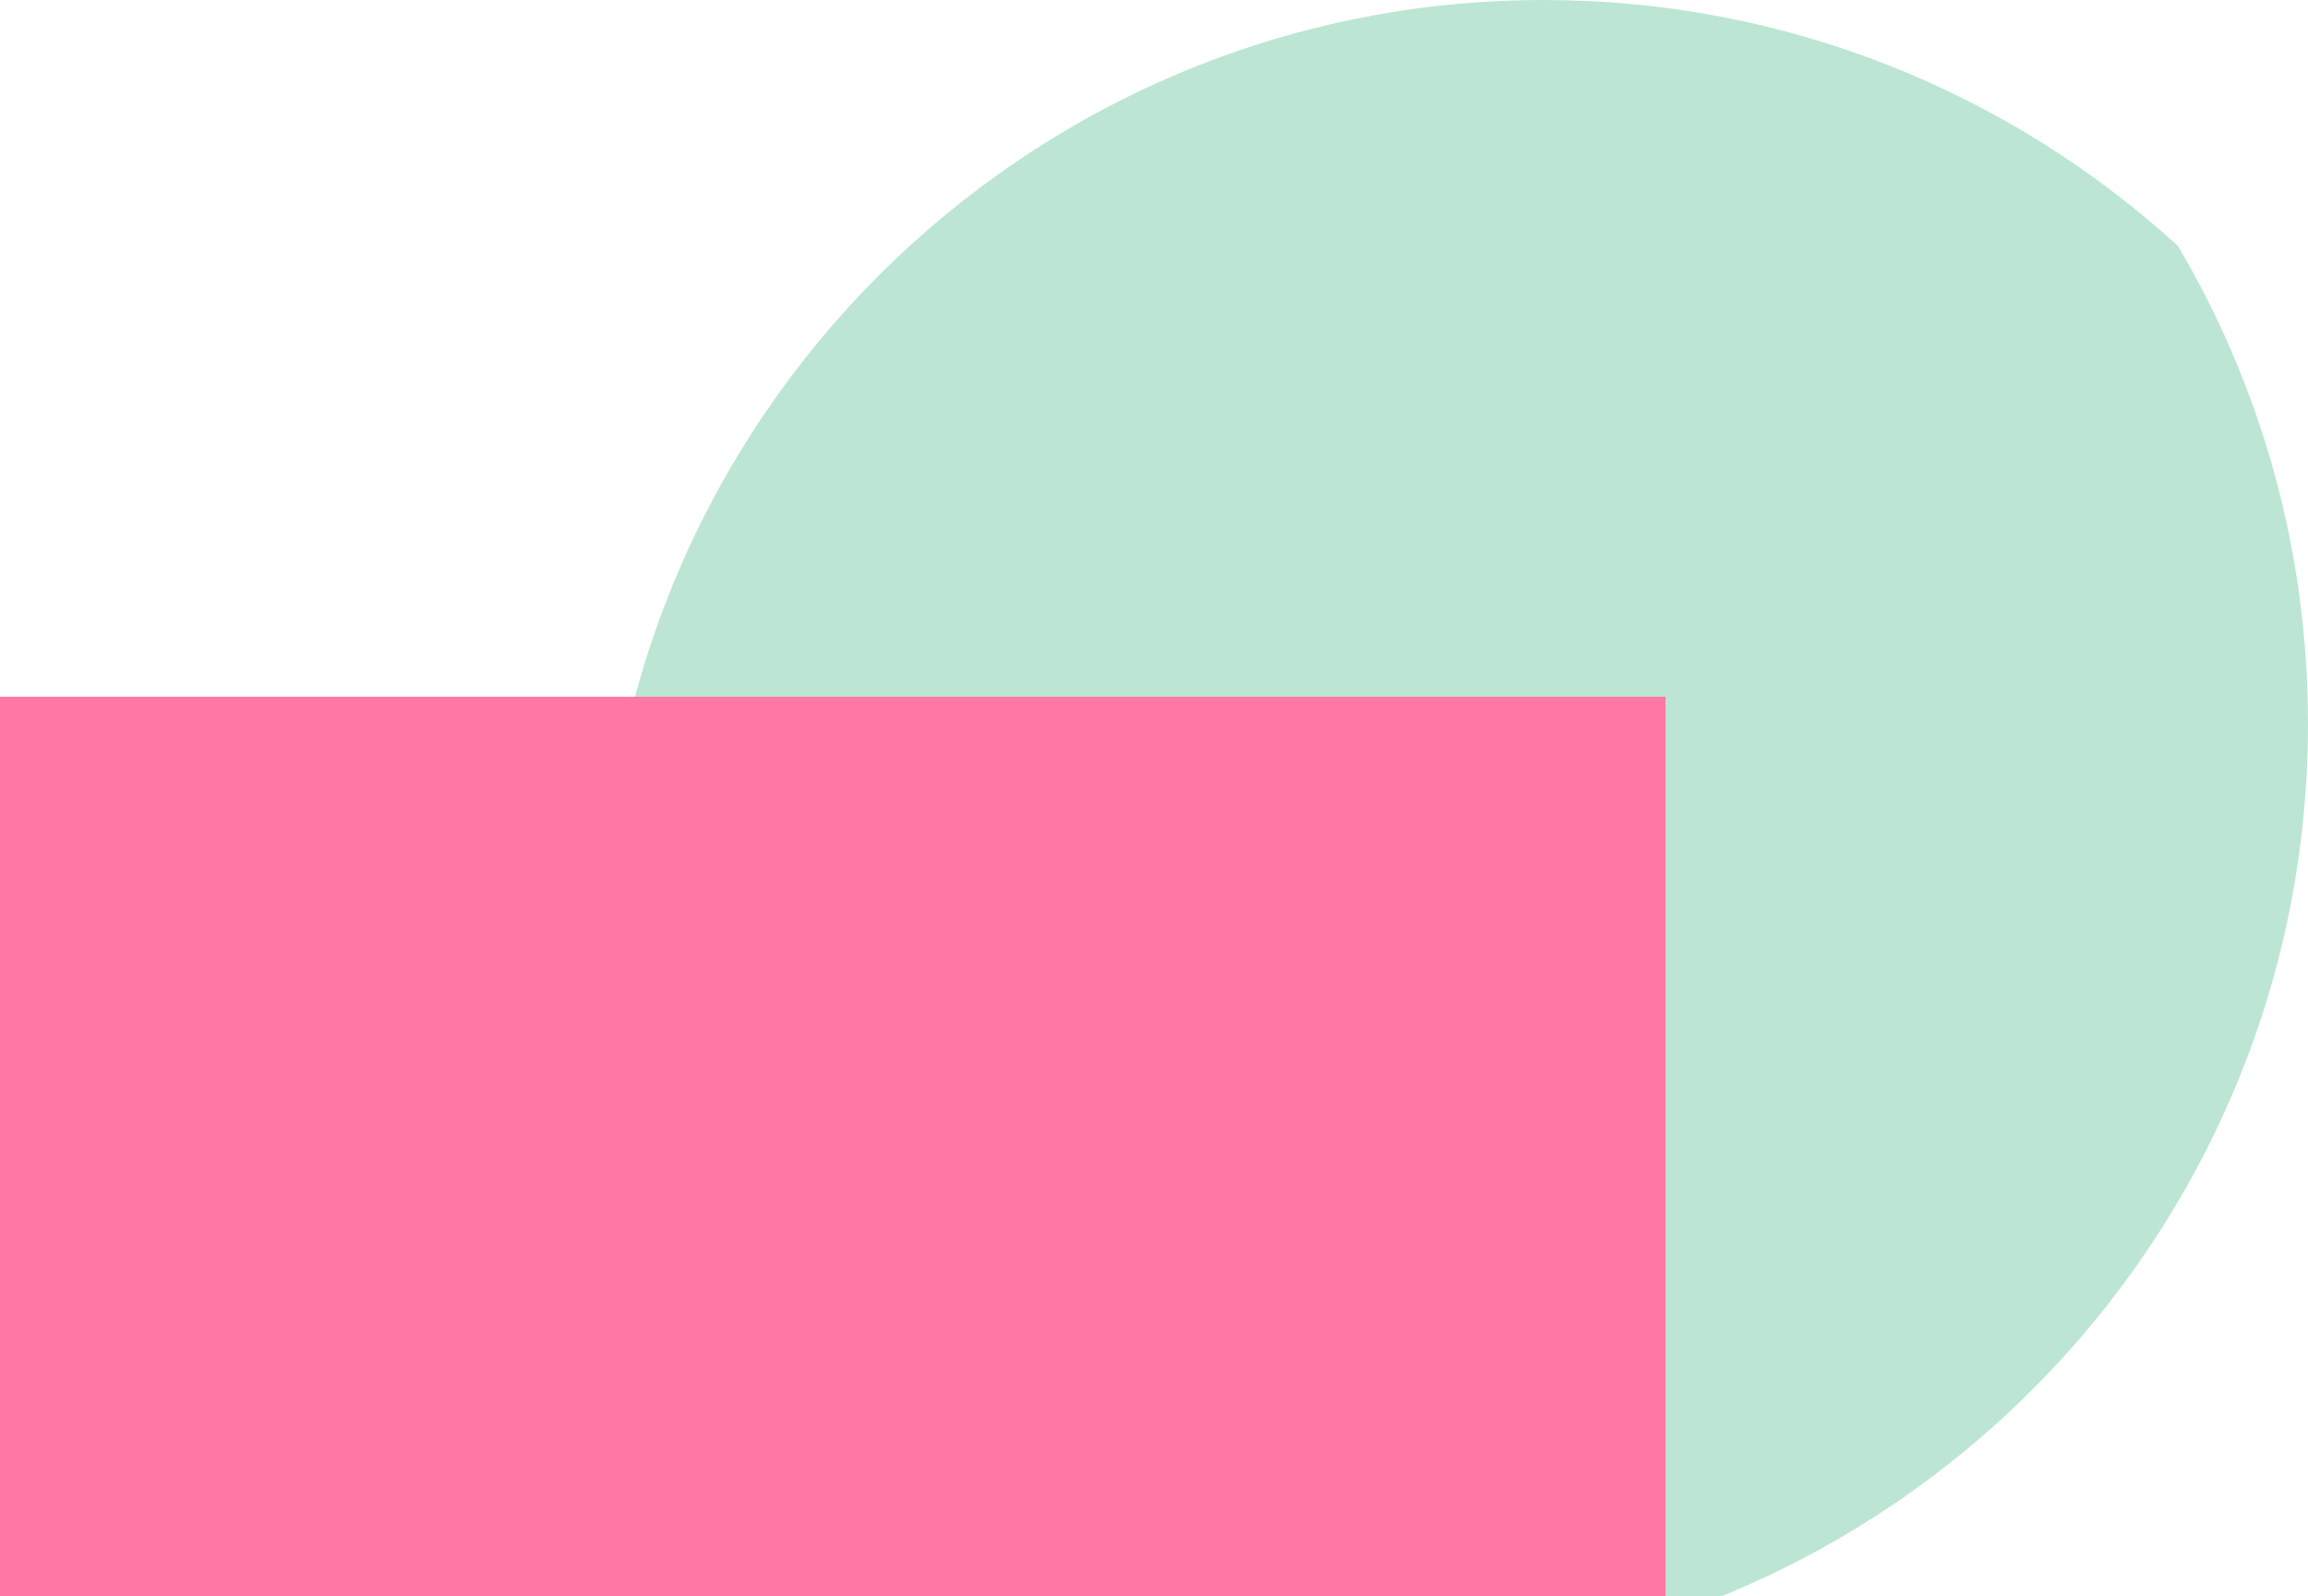
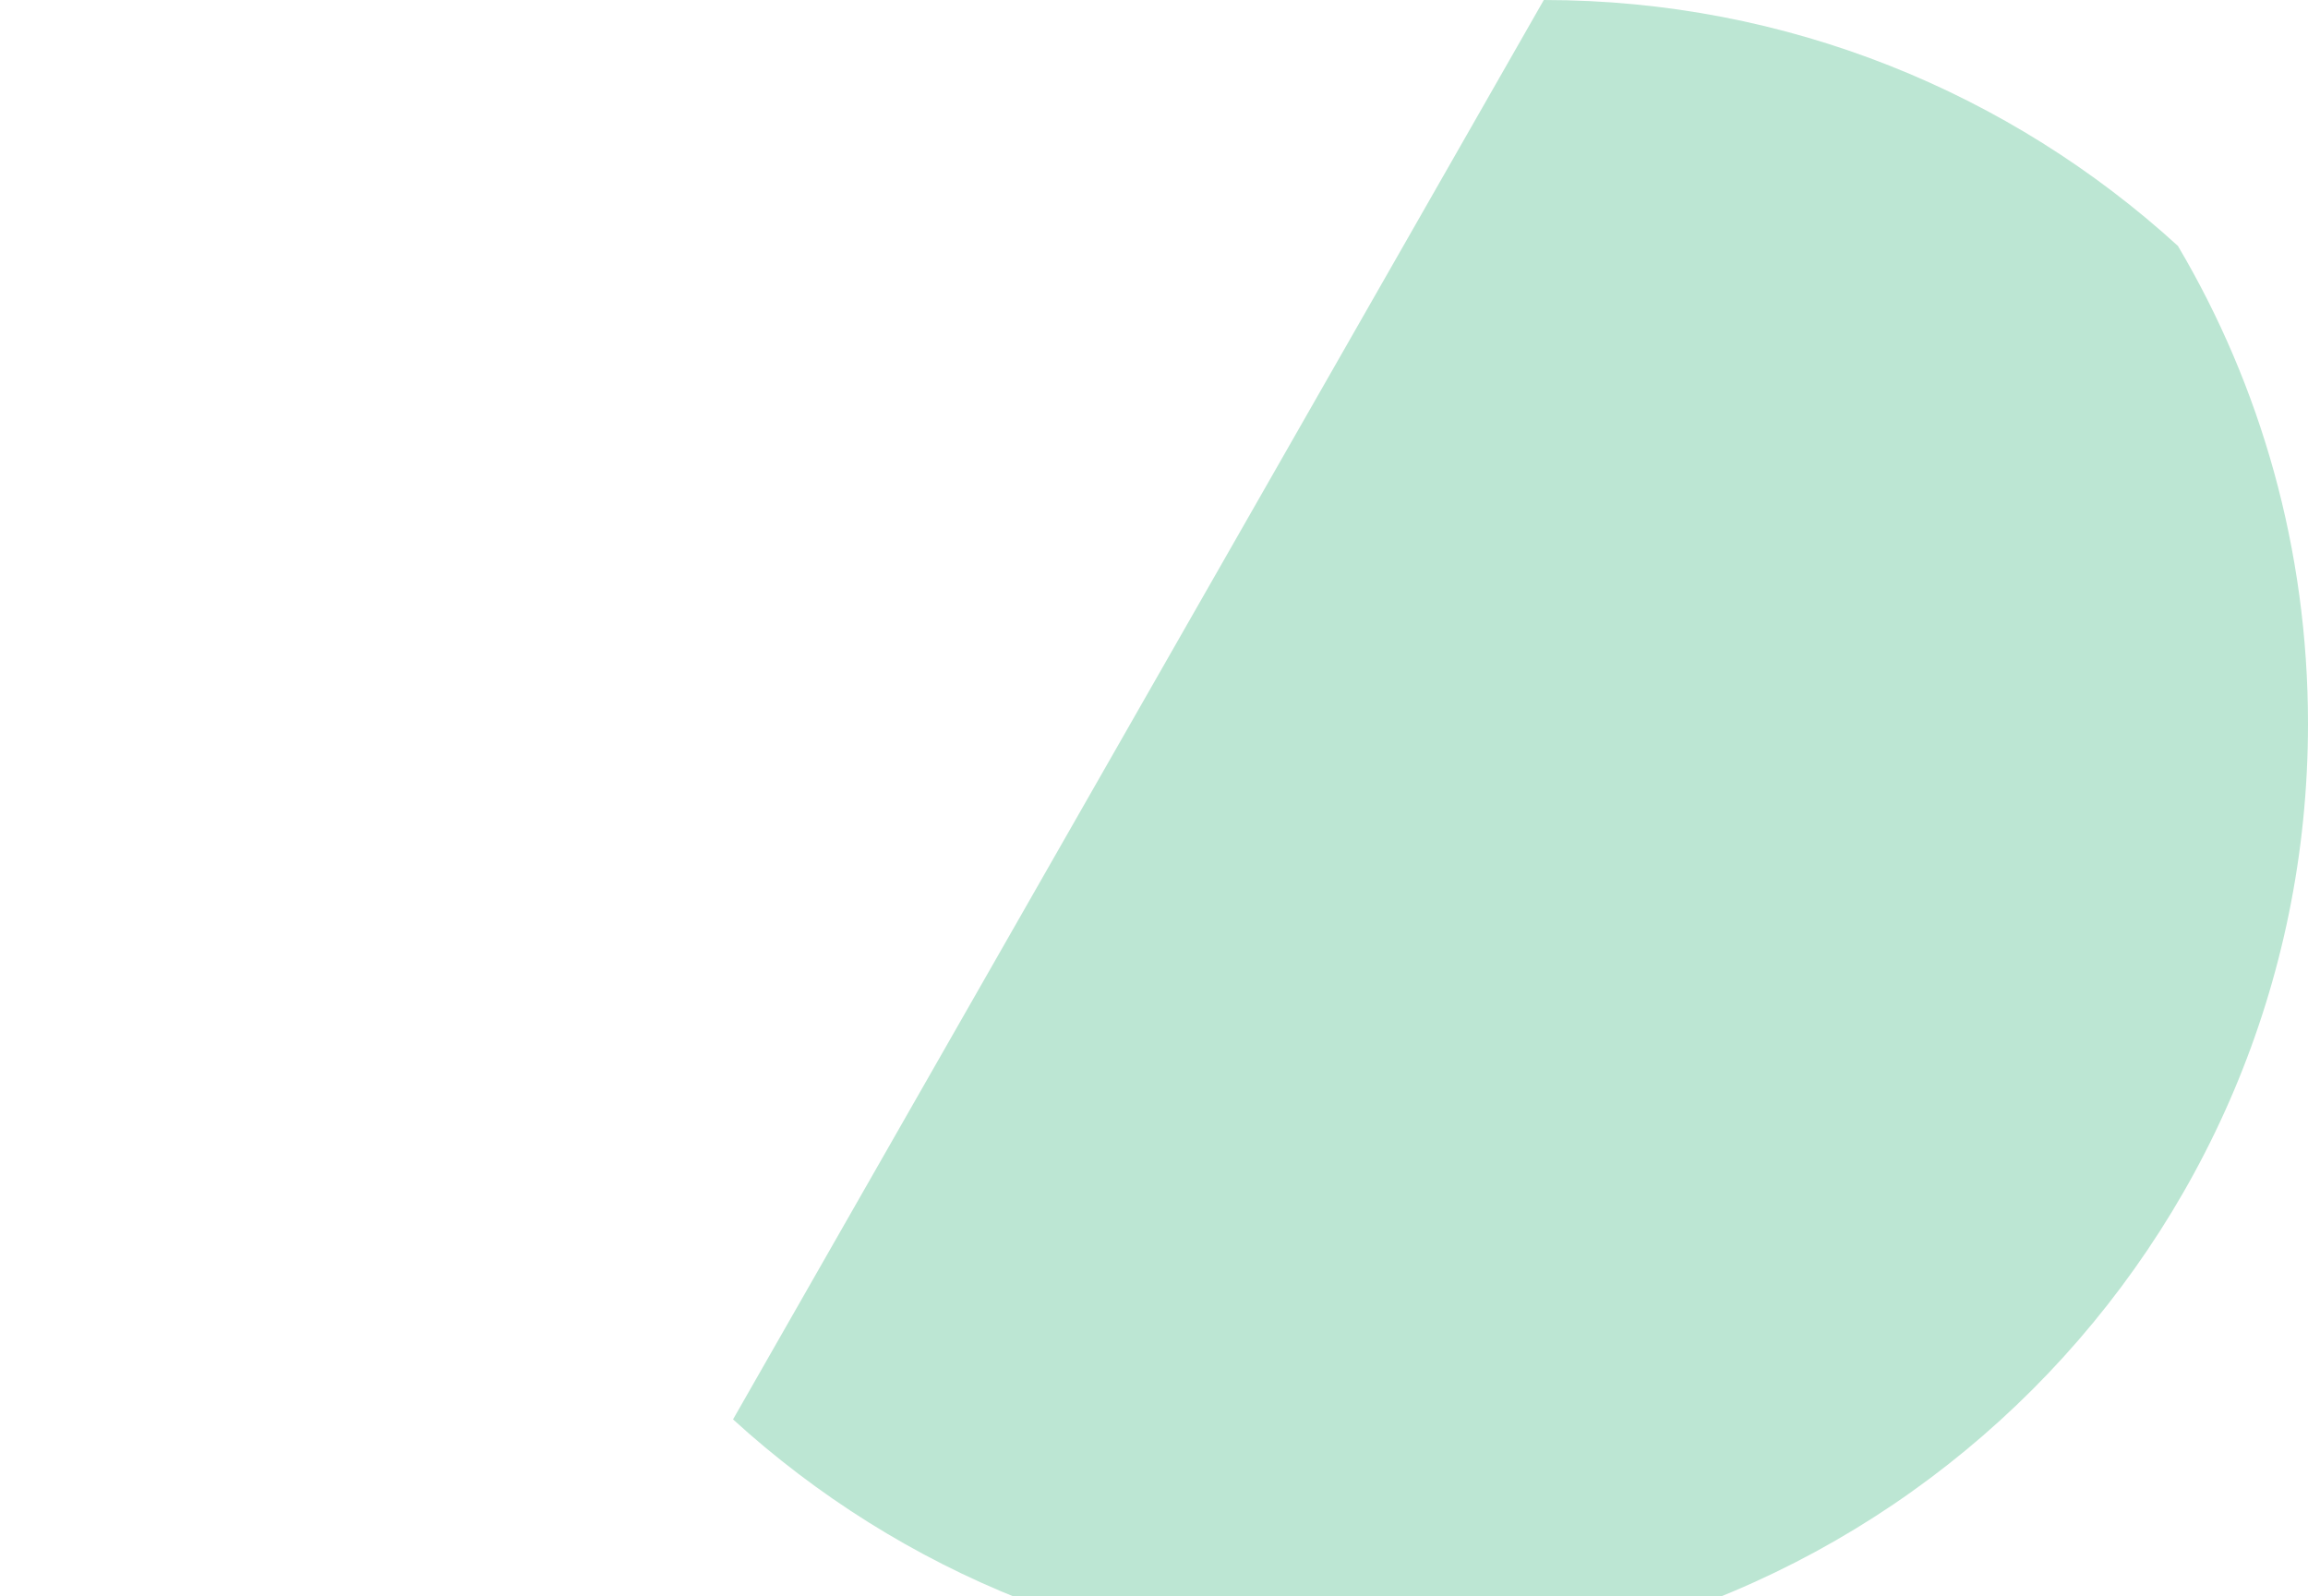
<svg xmlns="http://www.w3.org/2000/svg" width="467" height="323" viewBox="0 0 467 323" style="transform:rotateY(180deg);">
  <g>
    <g>
-       <path fill="#bce6d3" d="M312.374 0c49.408 0 94.44 18.867 128.304 49.765C457.43 78.101 467 111.17 467 146.483 467 251.709 381.773 337 276.626 337c-49.408 0-94.44-18.867-128.304-49.765C131.57 258.899 122 225.83 122 190.517 122 85.291 207.227 0 312.374 0z" />
+       <path fill="#bce6d3" d="M312.374 0c49.408 0 94.44 18.867 128.304 49.765C457.43 78.101 467 111.17 467 146.483 467 251.709 381.773 337 276.626 337c-49.408 0-94.44-18.867-128.304-49.765z" />
    </g>
    <g>
-       <path fill="#ff77a5" d="M0 141h337v259H0z" />
-     </g>
+       </g>
  </g>
</svg>